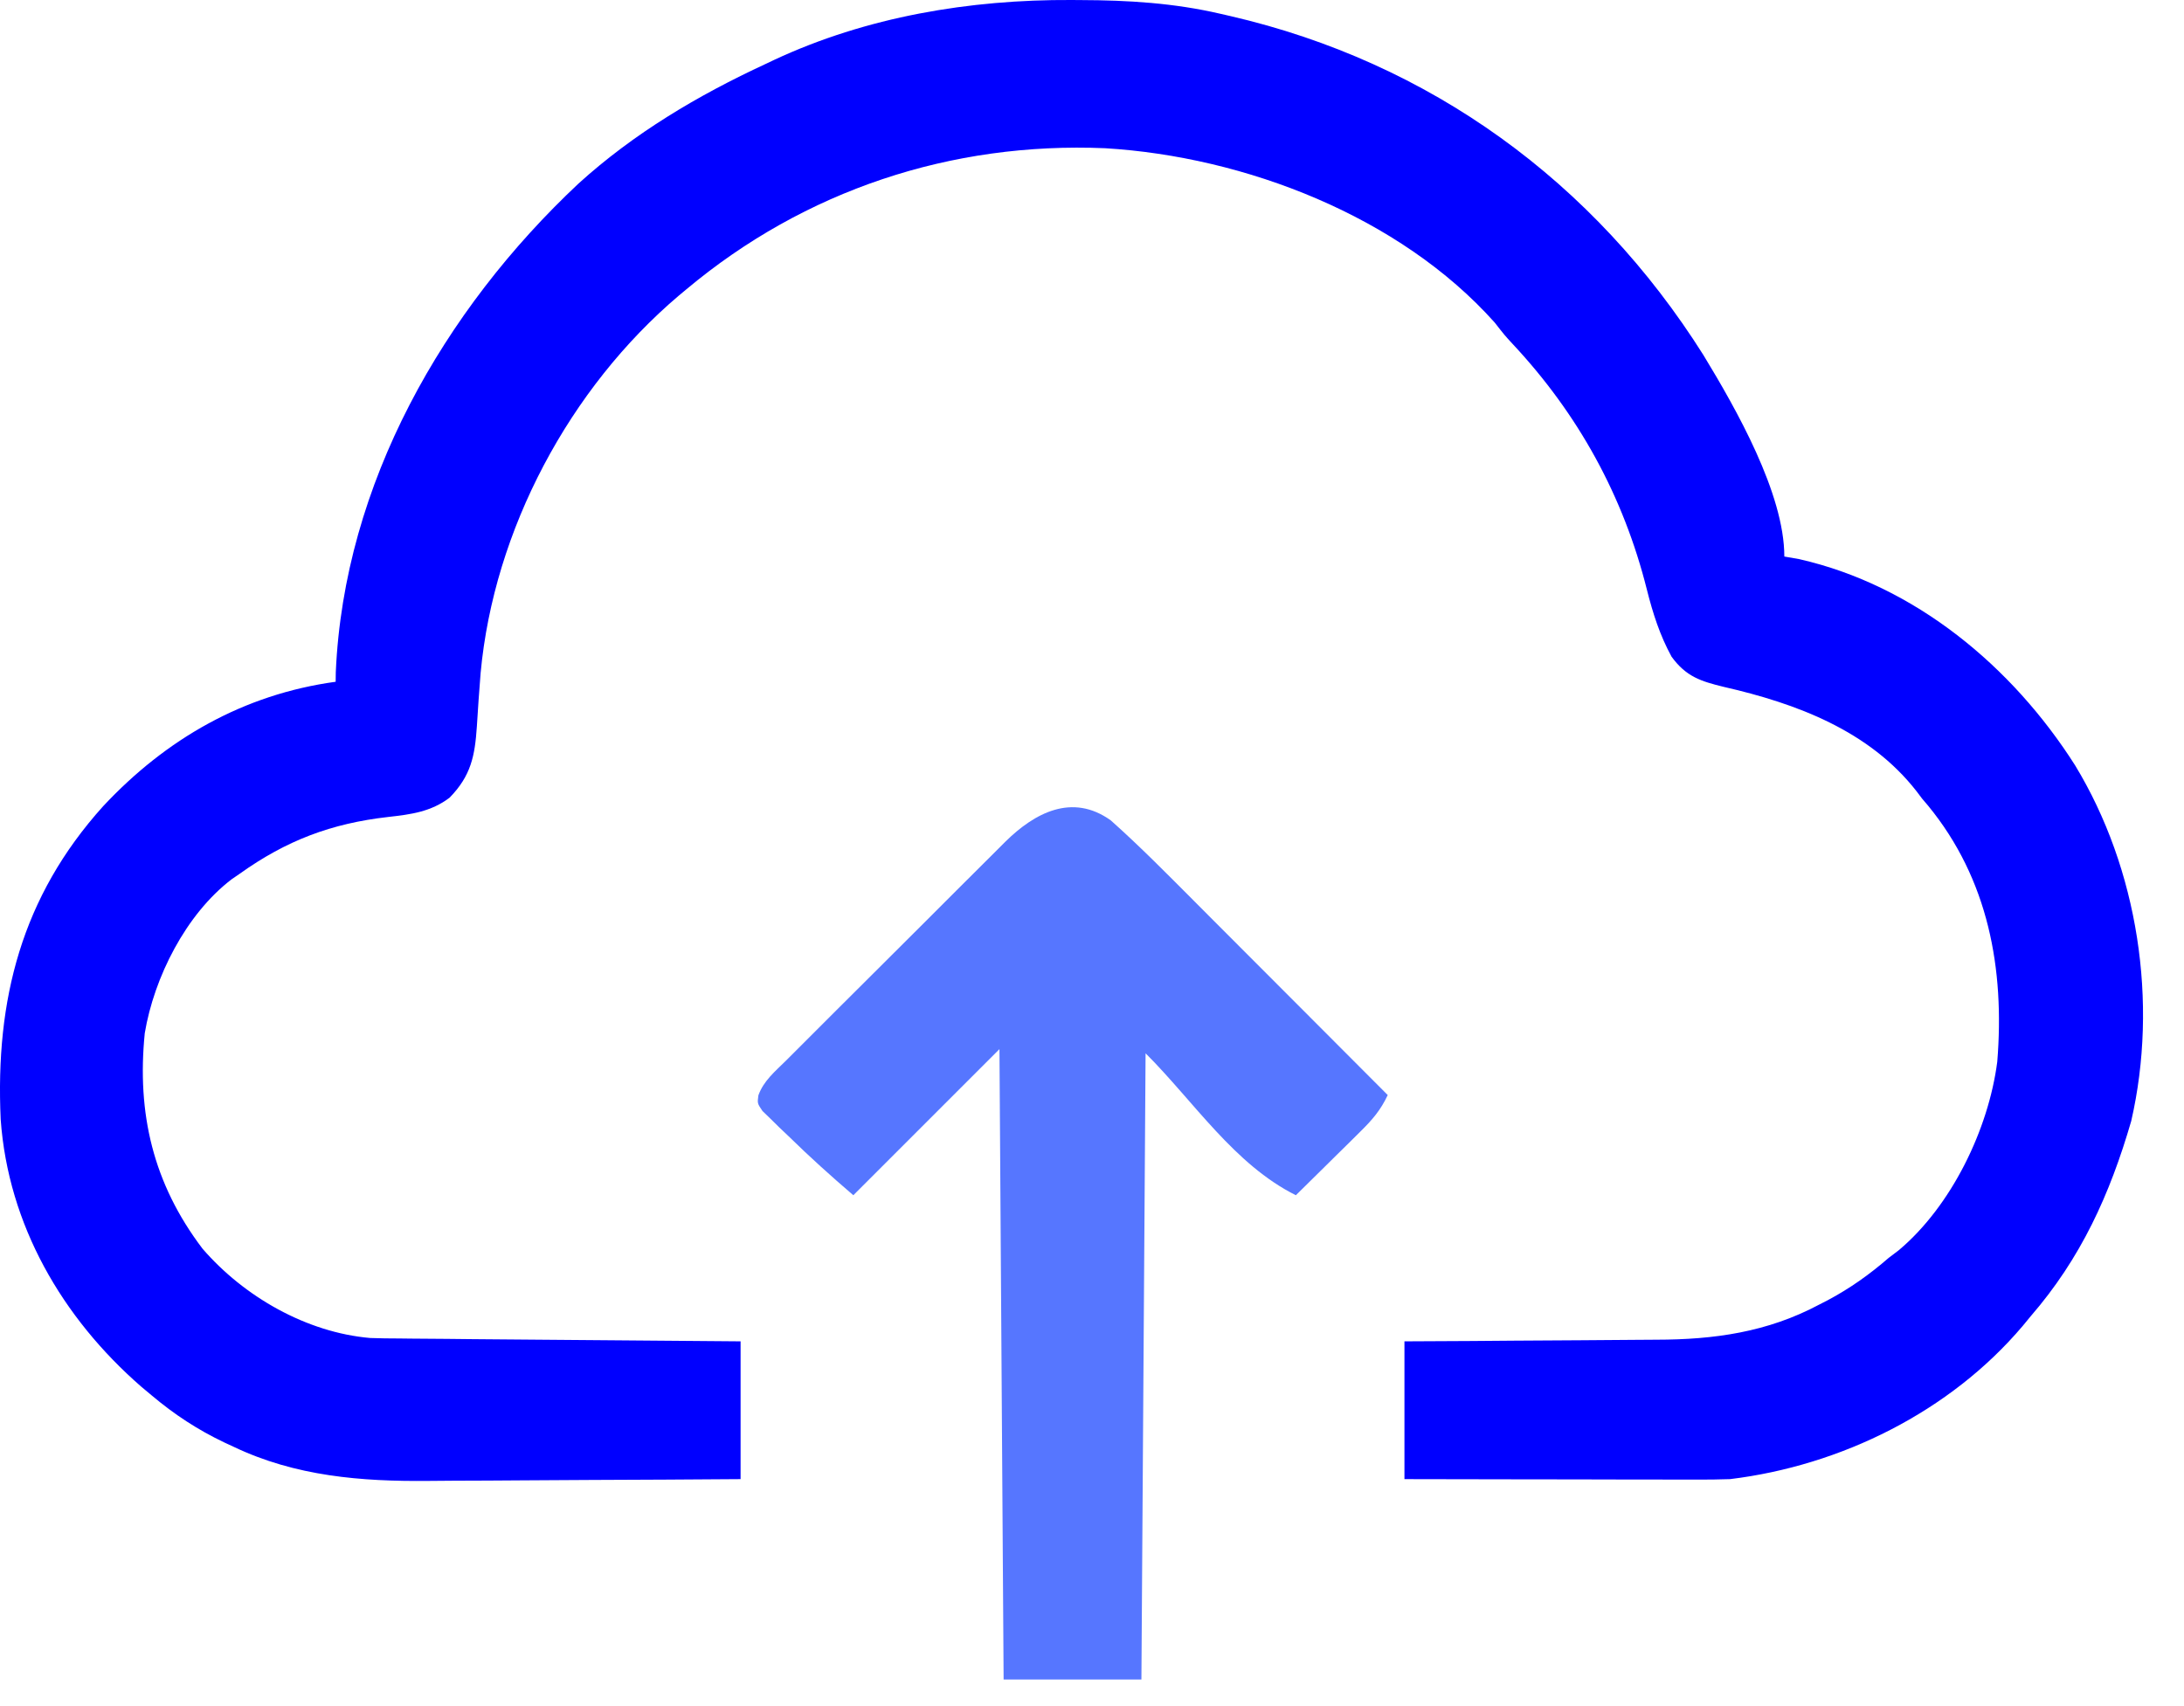
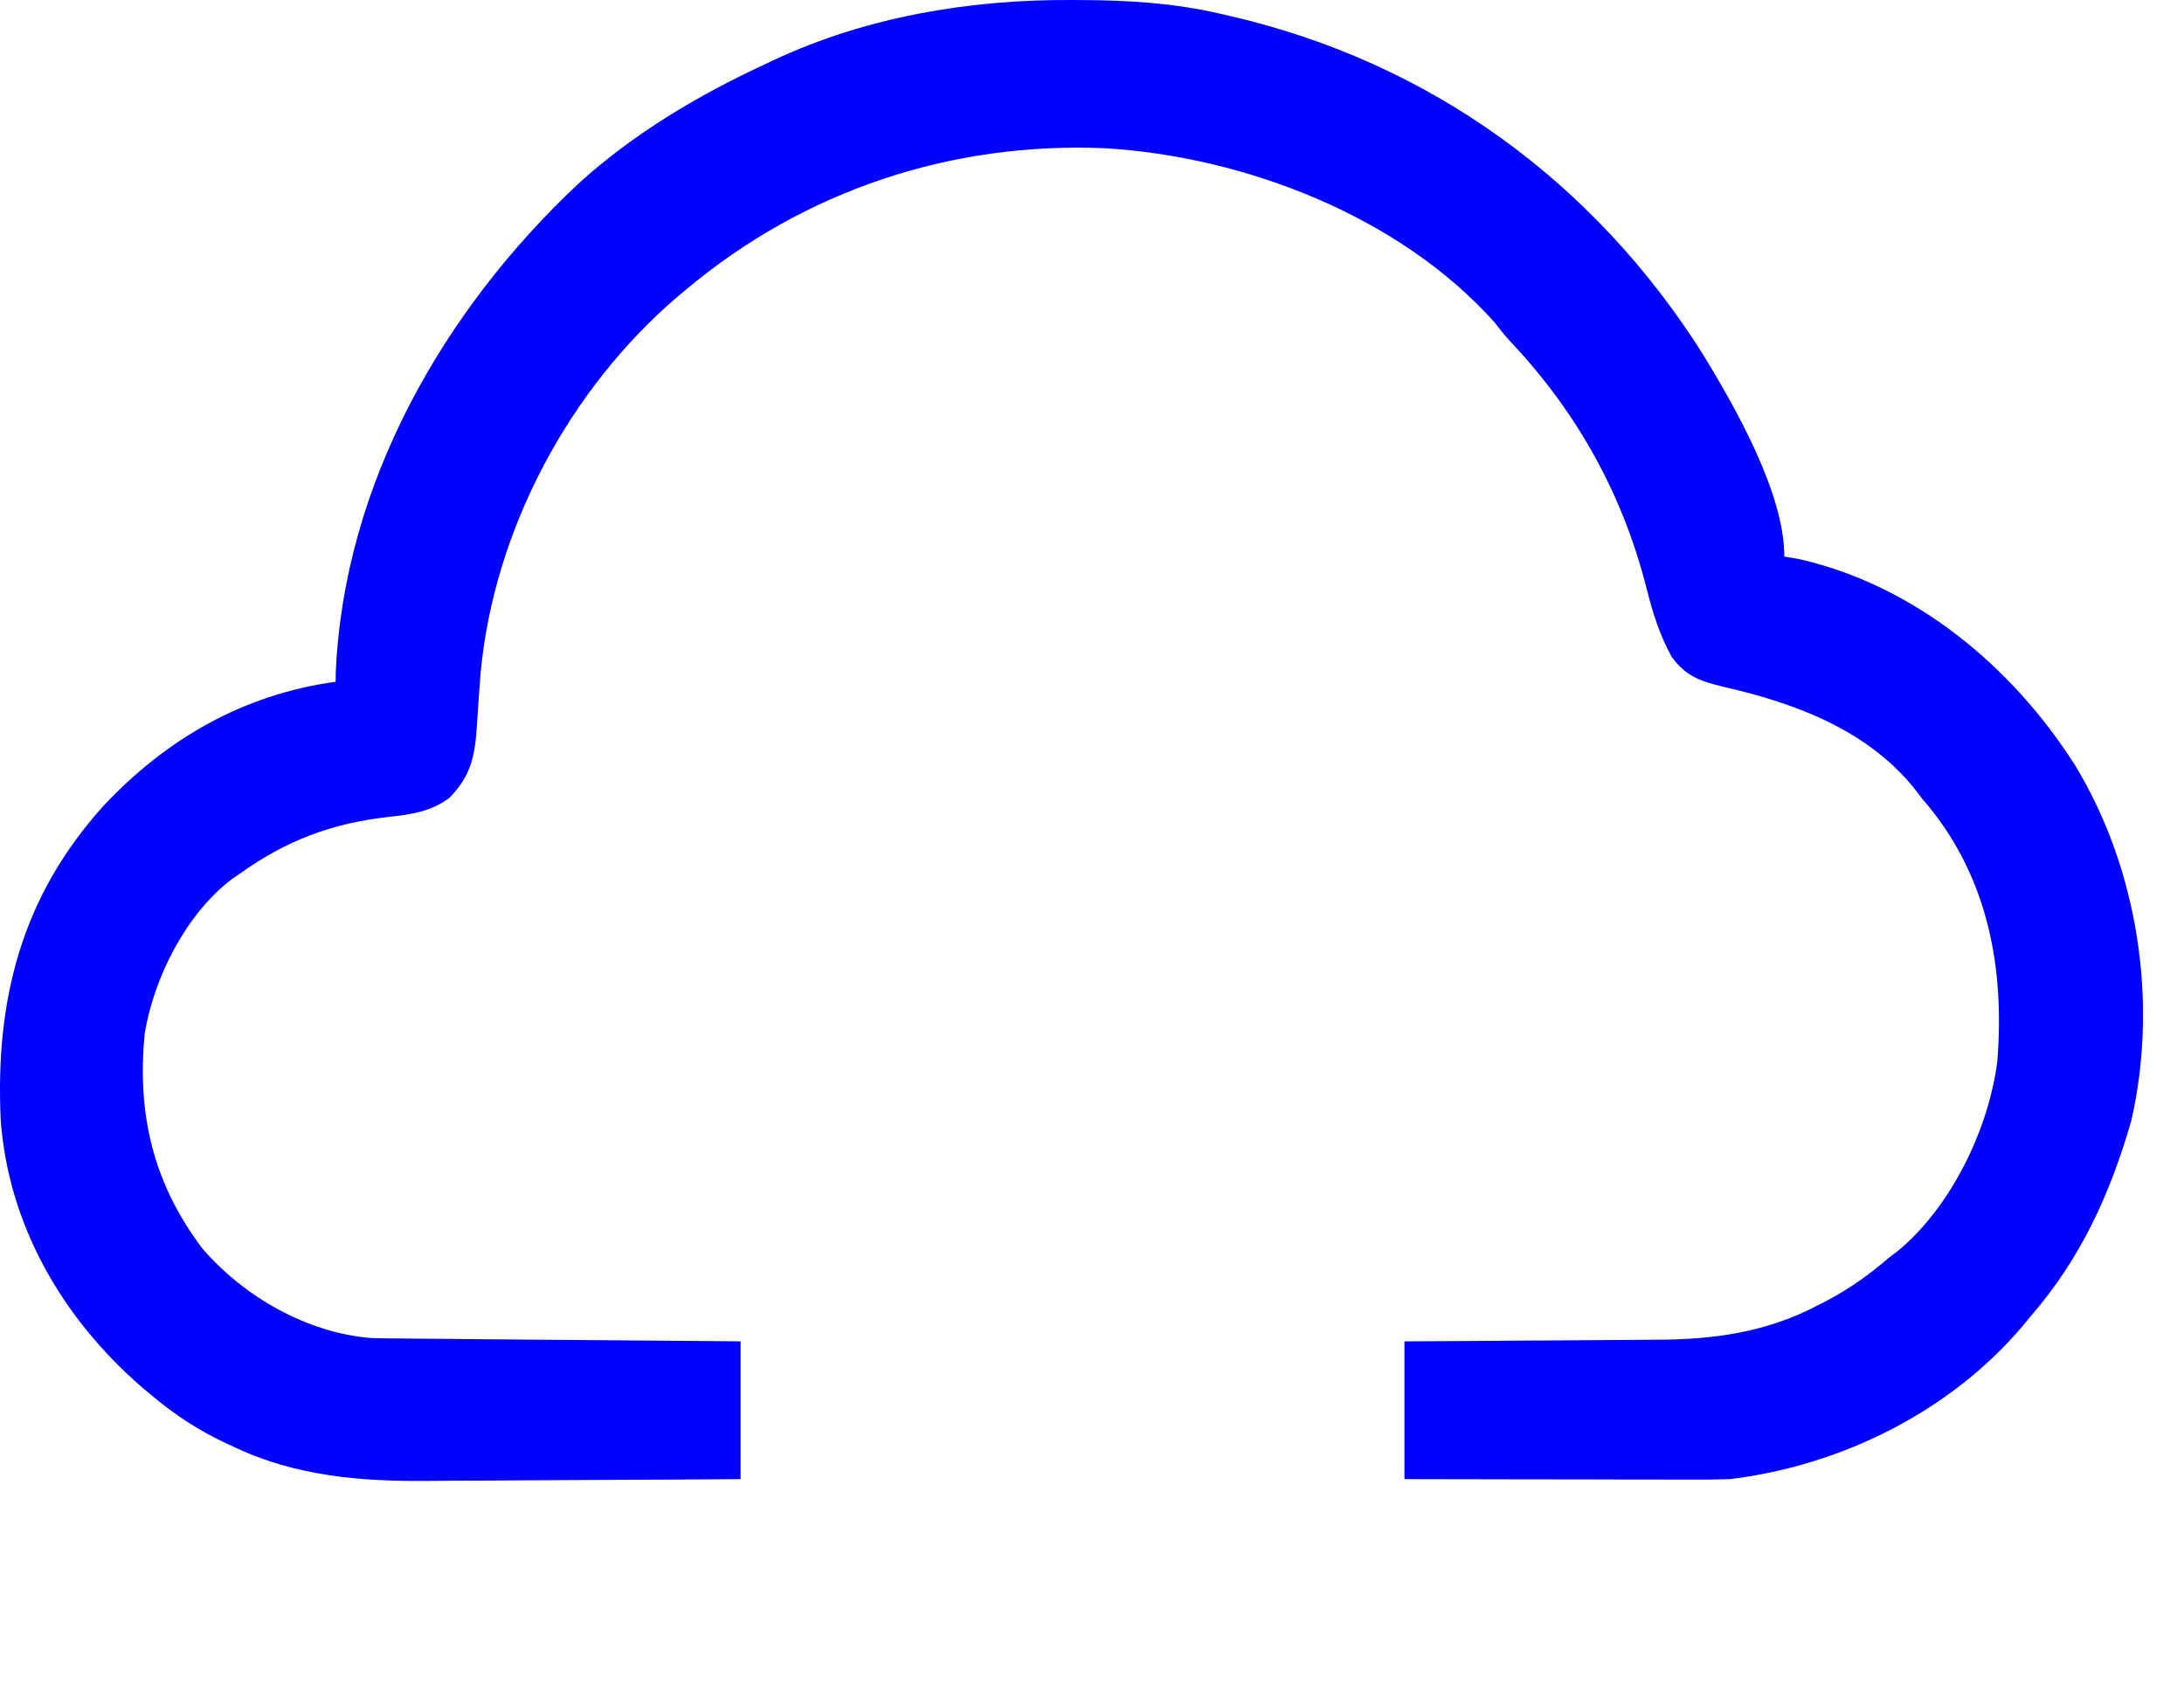
<svg xmlns="http://www.w3.org/2000/svg" width="32" height="25" viewBox="0 0 32 25" fill="none">
  <path d="M15.699 0C15.743 0 15.787 0 15.832 0.001C16.531 0.003 17.204 0.044 17.886 0.203C17.934 0.214 17.981 0.224 18.03 0.236C20.957 0.914 23.357 2.663 24.958 5.202C25.437 5.99 26.144 7.231 26.144 8.155C26.216 8.168 26.288 8.18 26.362 8.193C28.06 8.579 29.485 9.768 30.404 11.214C31.329 12.736 31.625 14.691 31.227 16.426C30.915 17.5 30.491 18.436 29.753 19.288C29.715 19.334 29.677 19.381 29.637 19.429C28.572 20.687 26.975 21.476 25.349 21.674C25.186 21.679 25.025 21.682 24.862 21.681C24.816 21.681 24.769 21.681 24.721 21.681C24.568 21.681 24.416 21.68 24.263 21.68C24.157 21.68 24.051 21.68 23.944 21.68C23.665 21.679 23.387 21.679 23.108 21.678C22.823 21.677 22.538 21.677 22.253 21.677C21.694 21.676 21.136 21.675 20.578 21.674C20.578 21.008 20.578 20.341 20.578 19.655C20.902 19.654 21.227 19.652 21.562 19.65C21.77 19.649 21.978 19.647 22.185 19.645C22.514 19.642 22.842 19.64 23.171 19.639C23.436 19.638 23.702 19.636 23.967 19.633C24.067 19.632 24.168 19.631 24.268 19.631C25.115 19.63 25.897 19.521 26.656 19.116C26.697 19.095 26.738 19.074 26.779 19.053C27.106 18.879 27.394 18.674 27.673 18.432C27.723 18.395 27.772 18.358 27.822 18.319C28.594 17.669 29.136 16.548 29.264 15.557C29.374 14.198 29.134 12.882 28.249 11.804C28.206 11.754 28.206 11.754 28.163 11.703C28.137 11.668 28.111 11.634 28.084 11.598C27.39 10.706 26.32 10.308 25.257 10.065C24.92 9.983 24.705 9.915 24.492 9.623C24.32 9.309 24.217 8.985 24.13 8.639C23.786 7.27 23.126 6.07 22.164 5.041C22.046 4.913 22.046 4.913 21.9 4.726C20.507 3.166 18.238 2.295 16.194 2.172C13.938 2.076 11.79 2.788 10.056 4.24C10.021 4.27 9.985 4.3 9.948 4.33C8.347 5.687 7.236 7.763 7.042 9.862C7.022 10.123 7.002 10.383 6.987 10.645C6.958 11.077 6.901 11.367 6.588 11.688C6.316 11.895 6.021 11.934 5.689 11.971C4.854 12.066 4.195 12.315 3.511 12.804C3.472 12.831 3.433 12.857 3.393 12.885C2.723 13.397 2.257 14.323 2.121 15.14C2.004 16.314 2.242 17.342 2.968 18.298C3.576 19.001 4.49 19.525 5.424 19.606C5.569 19.611 5.713 19.613 5.858 19.613C5.913 19.614 5.967 19.615 6.023 19.615C6.201 19.617 6.378 19.618 6.556 19.619C6.68 19.62 6.804 19.622 6.928 19.623C7.253 19.626 7.578 19.628 7.903 19.631C8.235 19.633 8.567 19.636 8.899 19.639C9.55 19.645 10.201 19.65 10.851 19.655C10.851 20.321 10.851 20.988 10.851 21.674C10.121 21.679 9.39 21.684 8.659 21.686C8.32 21.688 7.98 21.689 7.641 21.692C7.313 21.695 6.984 21.696 6.656 21.697C6.531 21.698 6.407 21.698 6.283 21.7C5.292 21.71 4.331 21.633 3.423 21.2C3.377 21.179 3.332 21.158 3.285 21.136C2.897 20.951 2.555 20.727 2.226 20.45C2.147 20.384 2.147 20.384 2.067 20.317C0.911 19.309 0.121 17.95 0.01 16.403C-0.07 14.65 0.316 13.14 1.511 11.814C2.434 10.826 3.569 10.175 4.918 9.99C4.919 9.944 4.919 9.898 4.92 9.85C5.04 7.09 6.498 4.545 8.477 2.689C9.288 1.953 10.229 1.395 11.218 0.937C11.278 0.909 11.278 0.909 11.338 0.88C12.695 0.245 14.209 -0.008 15.699 0Z" fill="#0000FF" />
-   <path d="M16.275 12.021C16.704 12.403 17.107 12.813 17.513 13.22C17.595 13.302 17.676 13.384 17.758 13.466C17.971 13.679 18.184 13.893 18.398 14.107C18.616 14.325 18.834 14.544 19.052 14.762C19.479 15.19 19.906 15.618 20.333 16.046C20.229 16.268 20.106 16.41 19.931 16.582C19.876 16.637 19.821 16.691 19.765 16.747C19.707 16.803 19.65 16.86 19.591 16.918C19.533 16.976 19.474 17.033 19.416 17.091C19.273 17.233 19.13 17.373 18.987 17.514C18.084 17.063 17.499 16.148 16.785 15.434C16.765 18.462 16.744 21.49 16.724 24.61C16.058 24.61 15.391 24.61 14.705 24.61C14.675 20.038 14.675 20.038 14.644 15.373C13.937 16.08 13.231 16.786 12.503 17.514C12.175 17.233 11.862 16.951 11.555 16.65C11.509 16.607 11.464 16.564 11.418 16.52C11.375 16.478 11.333 16.436 11.289 16.393C11.231 16.337 11.231 16.337 11.172 16.28C11.096 16.168 11.096 16.168 11.112 16.05C11.188 15.838 11.356 15.7 11.513 15.545C11.55 15.508 11.587 15.47 11.626 15.432C11.748 15.309 11.872 15.186 11.995 15.063C12.081 14.978 12.167 14.892 12.252 14.806C12.432 14.627 12.611 14.448 12.791 14.269C13.022 14.04 13.252 13.81 13.482 13.58C13.658 13.403 13.835 13.226 14.012 13.05C14.097 12.965 14.182 12.88 14.267 12.796C14.385 12.677 14.504 12.559 14.623 12.441C14.658 12.406 14.693 12.371 14.729 12.335C15.159 11.91 15.711 11.617 16.275 12.021Z" fill="#5676FF" />
</svg>